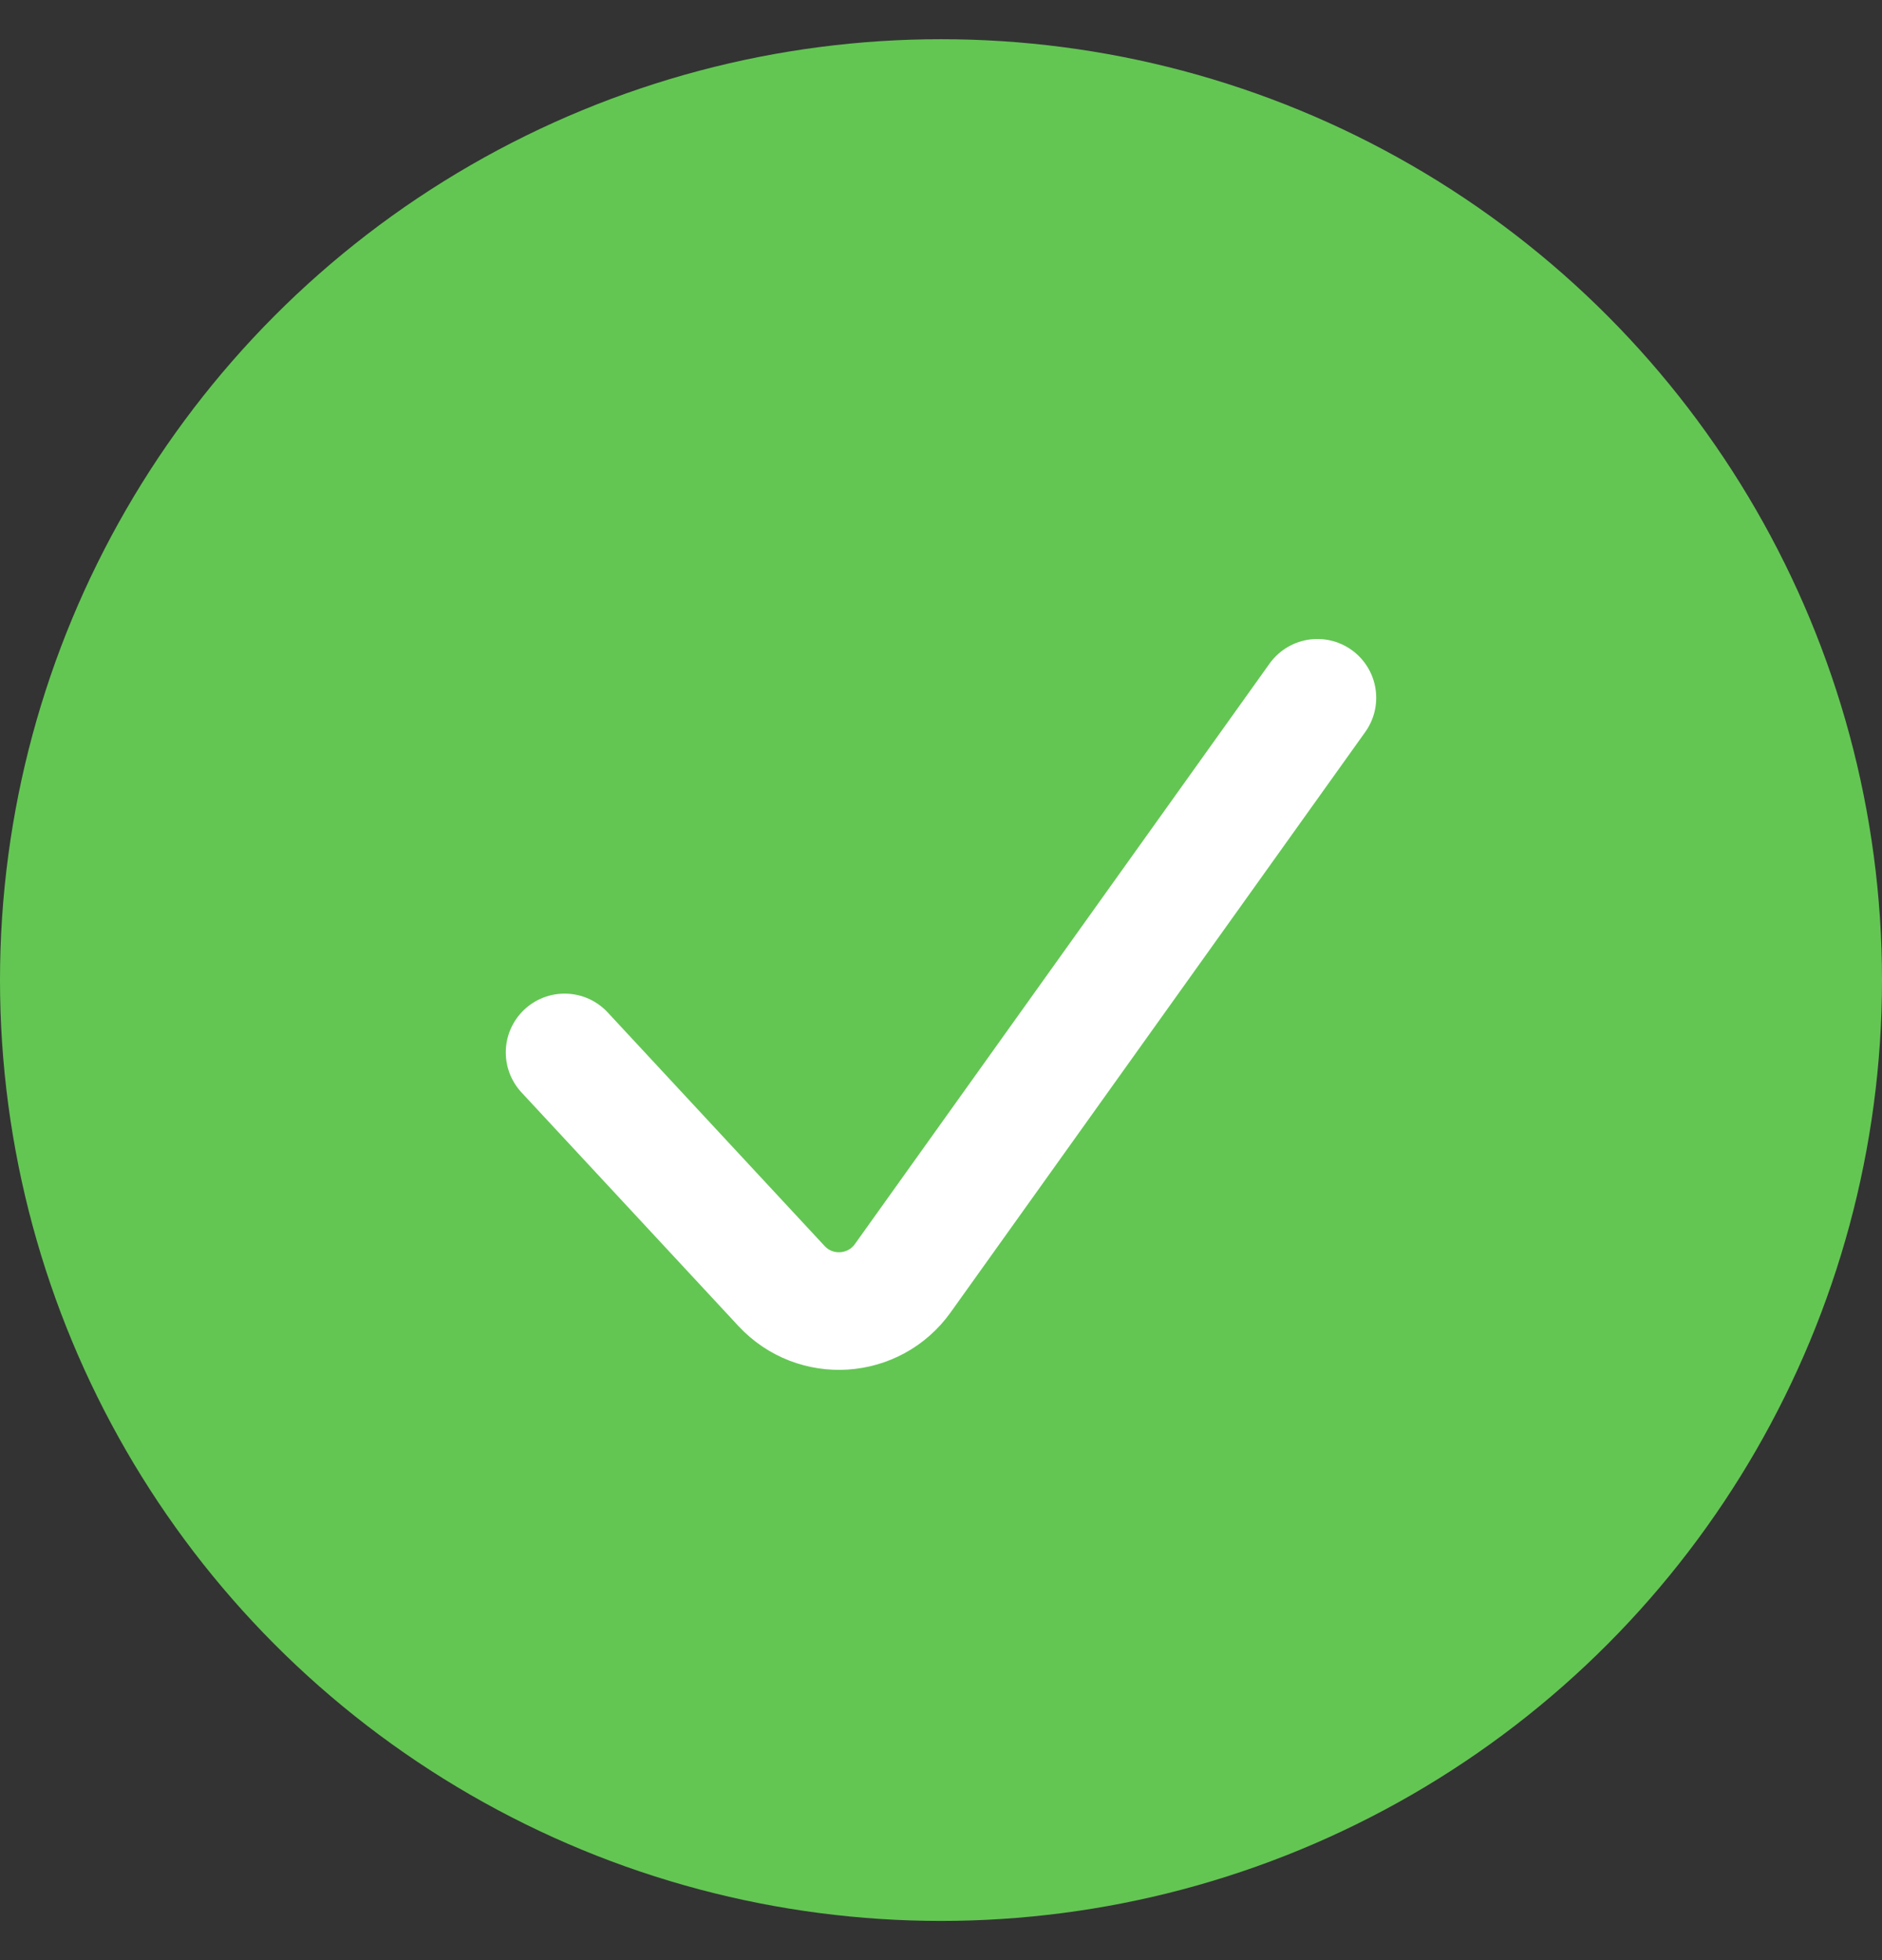
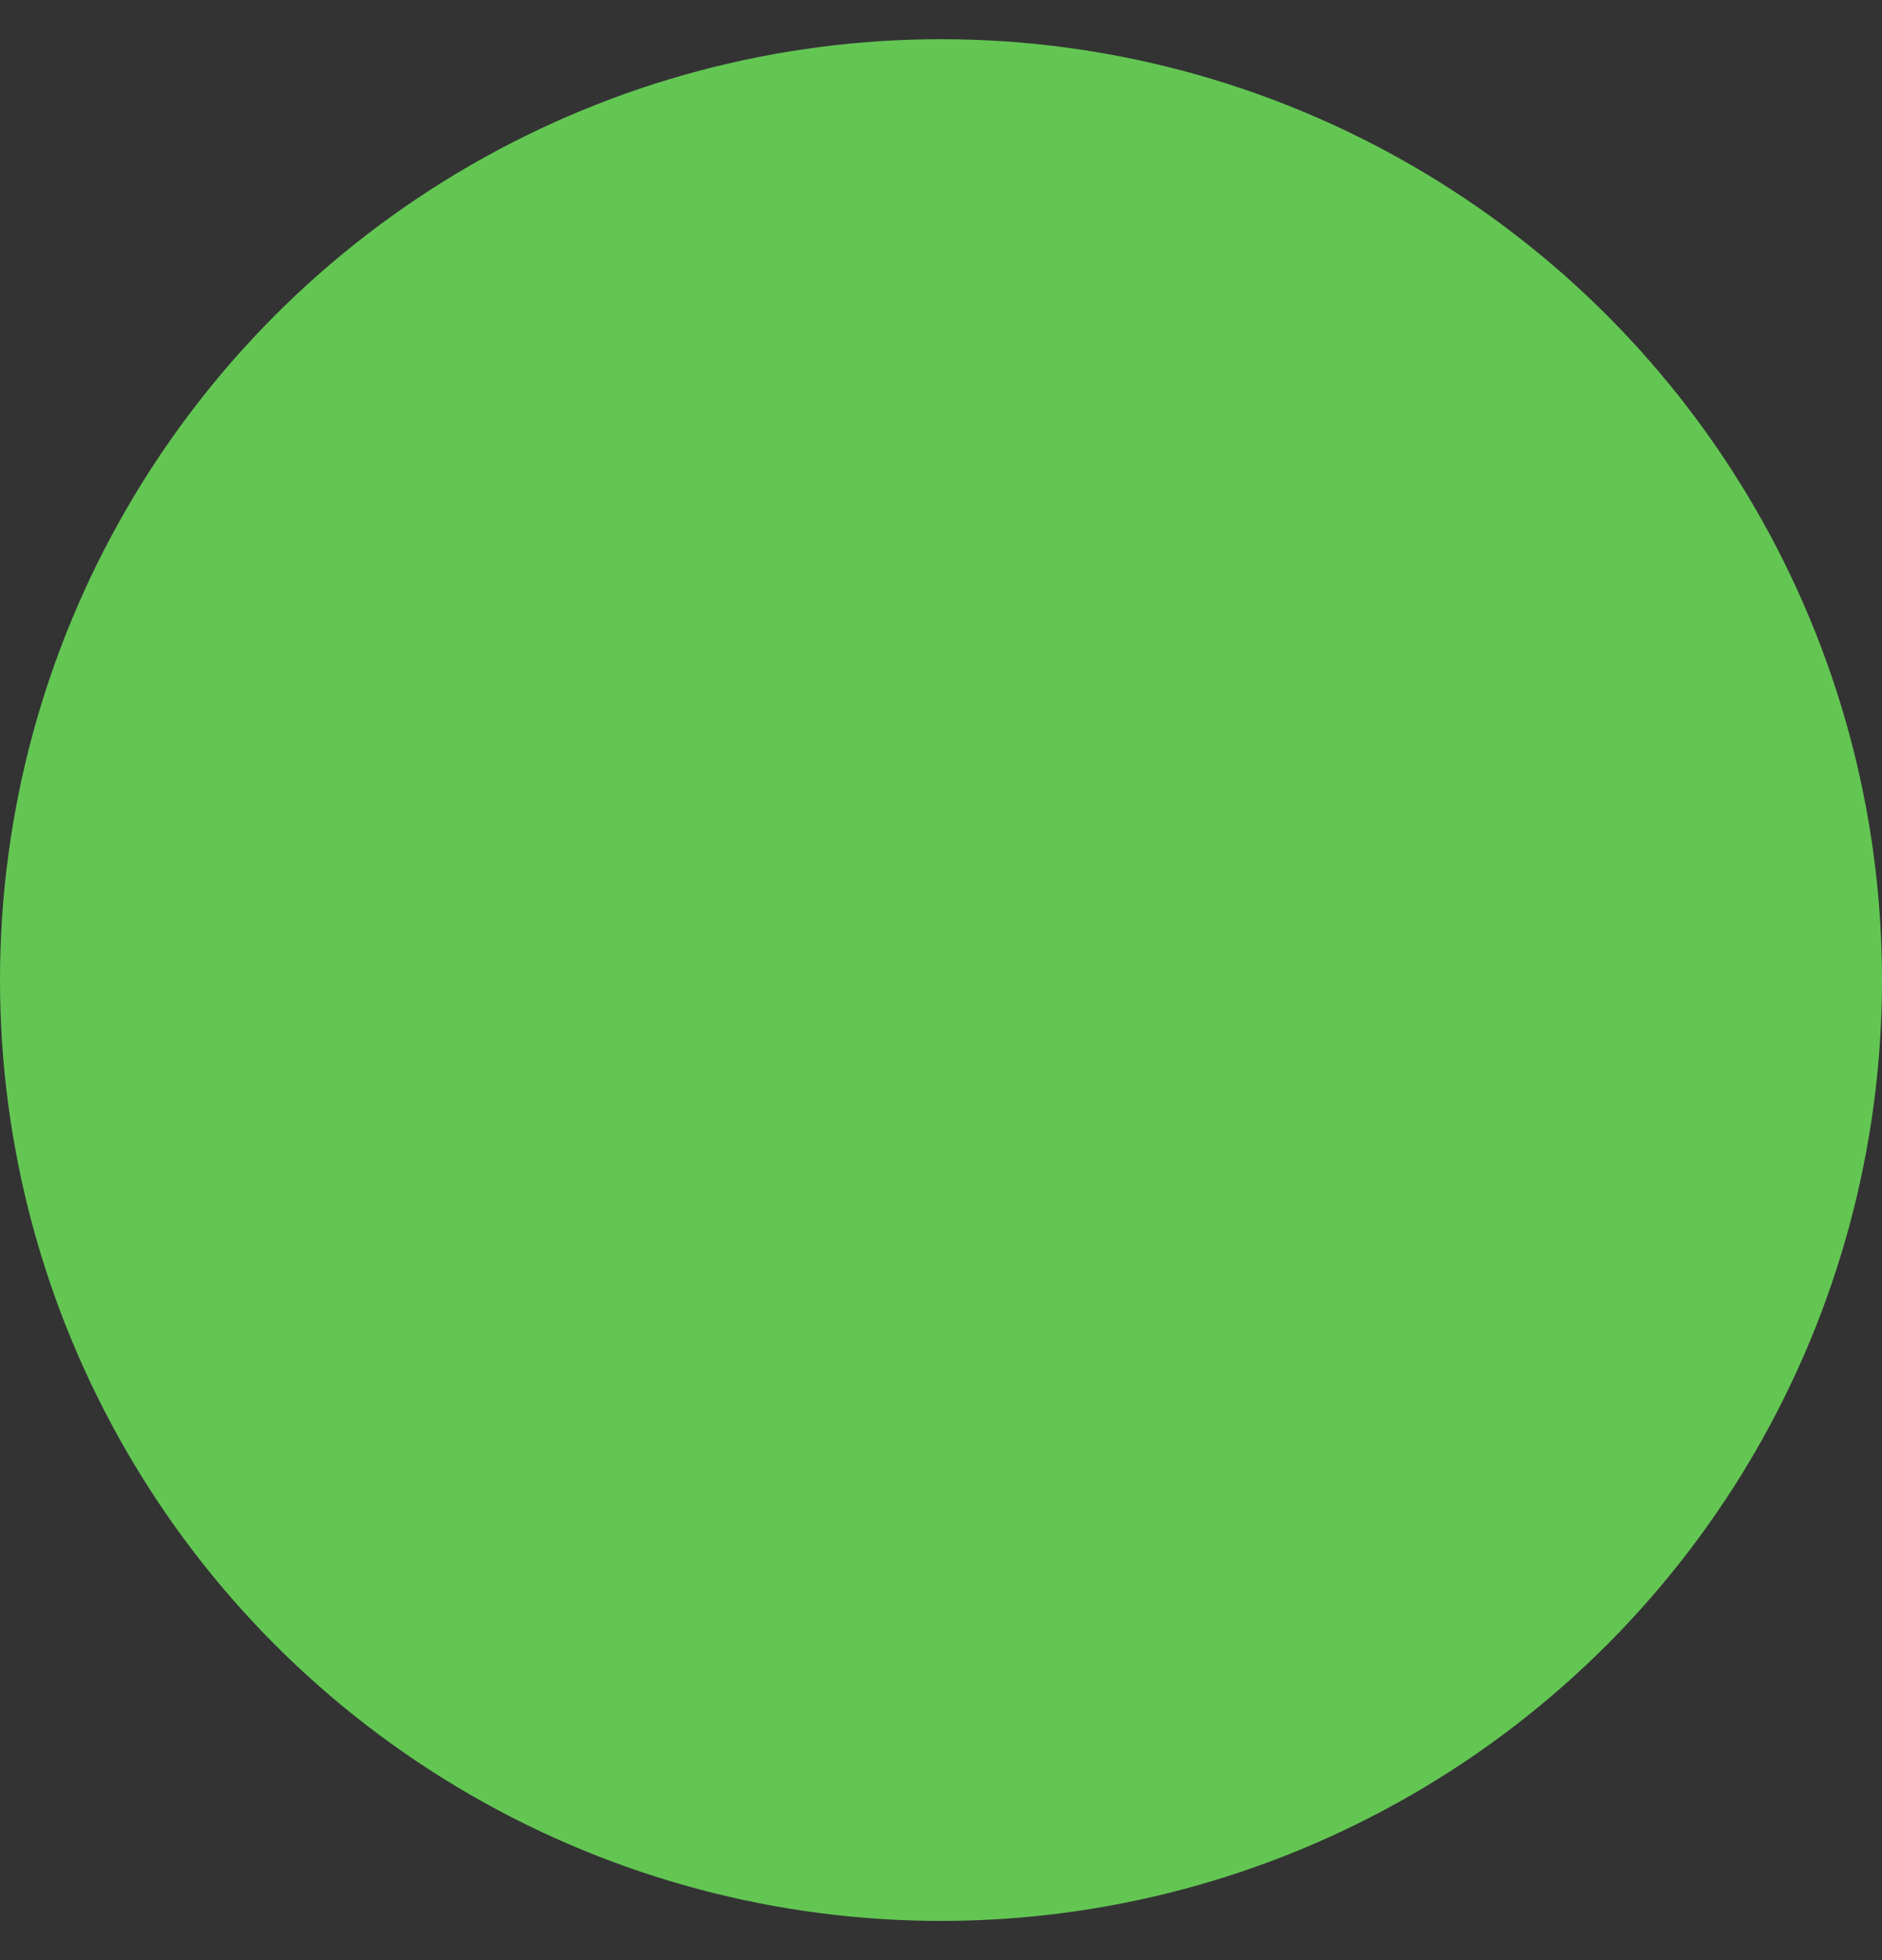
<svg xmlns="http://www.w3.org/2000/svg" width="24" height="25" viewBox="0 0 24 25" fill="none">
  <rect x="0" y="0" width="24" height="25" fill="#333333" stroke="none" />
  <circle cx="12" cy="12.5" r="12" fill="#63C653" />
-   <path d="M7.2 13.423L9.966 16.402C10.397 16.866 11.145 16.818 11.513 16.302L16.8 8.9" stroke="white" stroke-width="1.5" stroke-linecap="round" />
</svg>